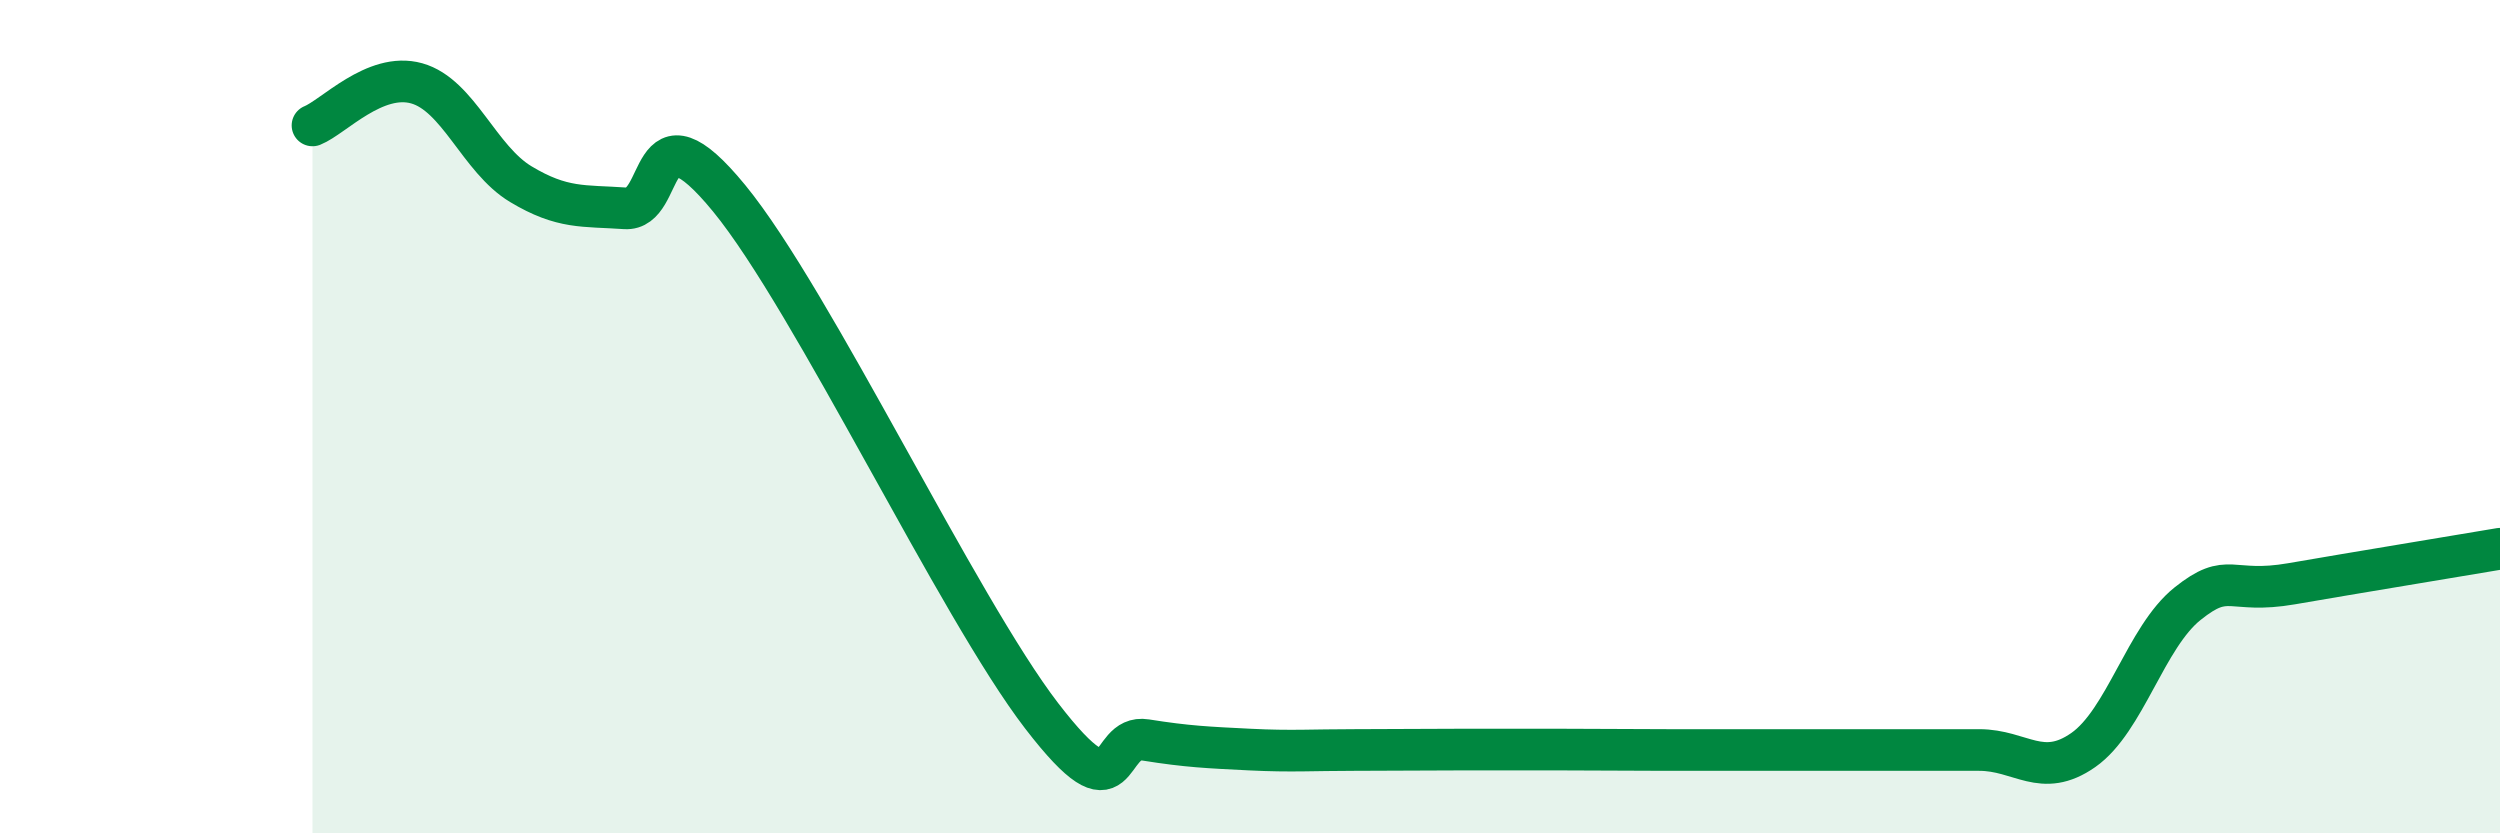
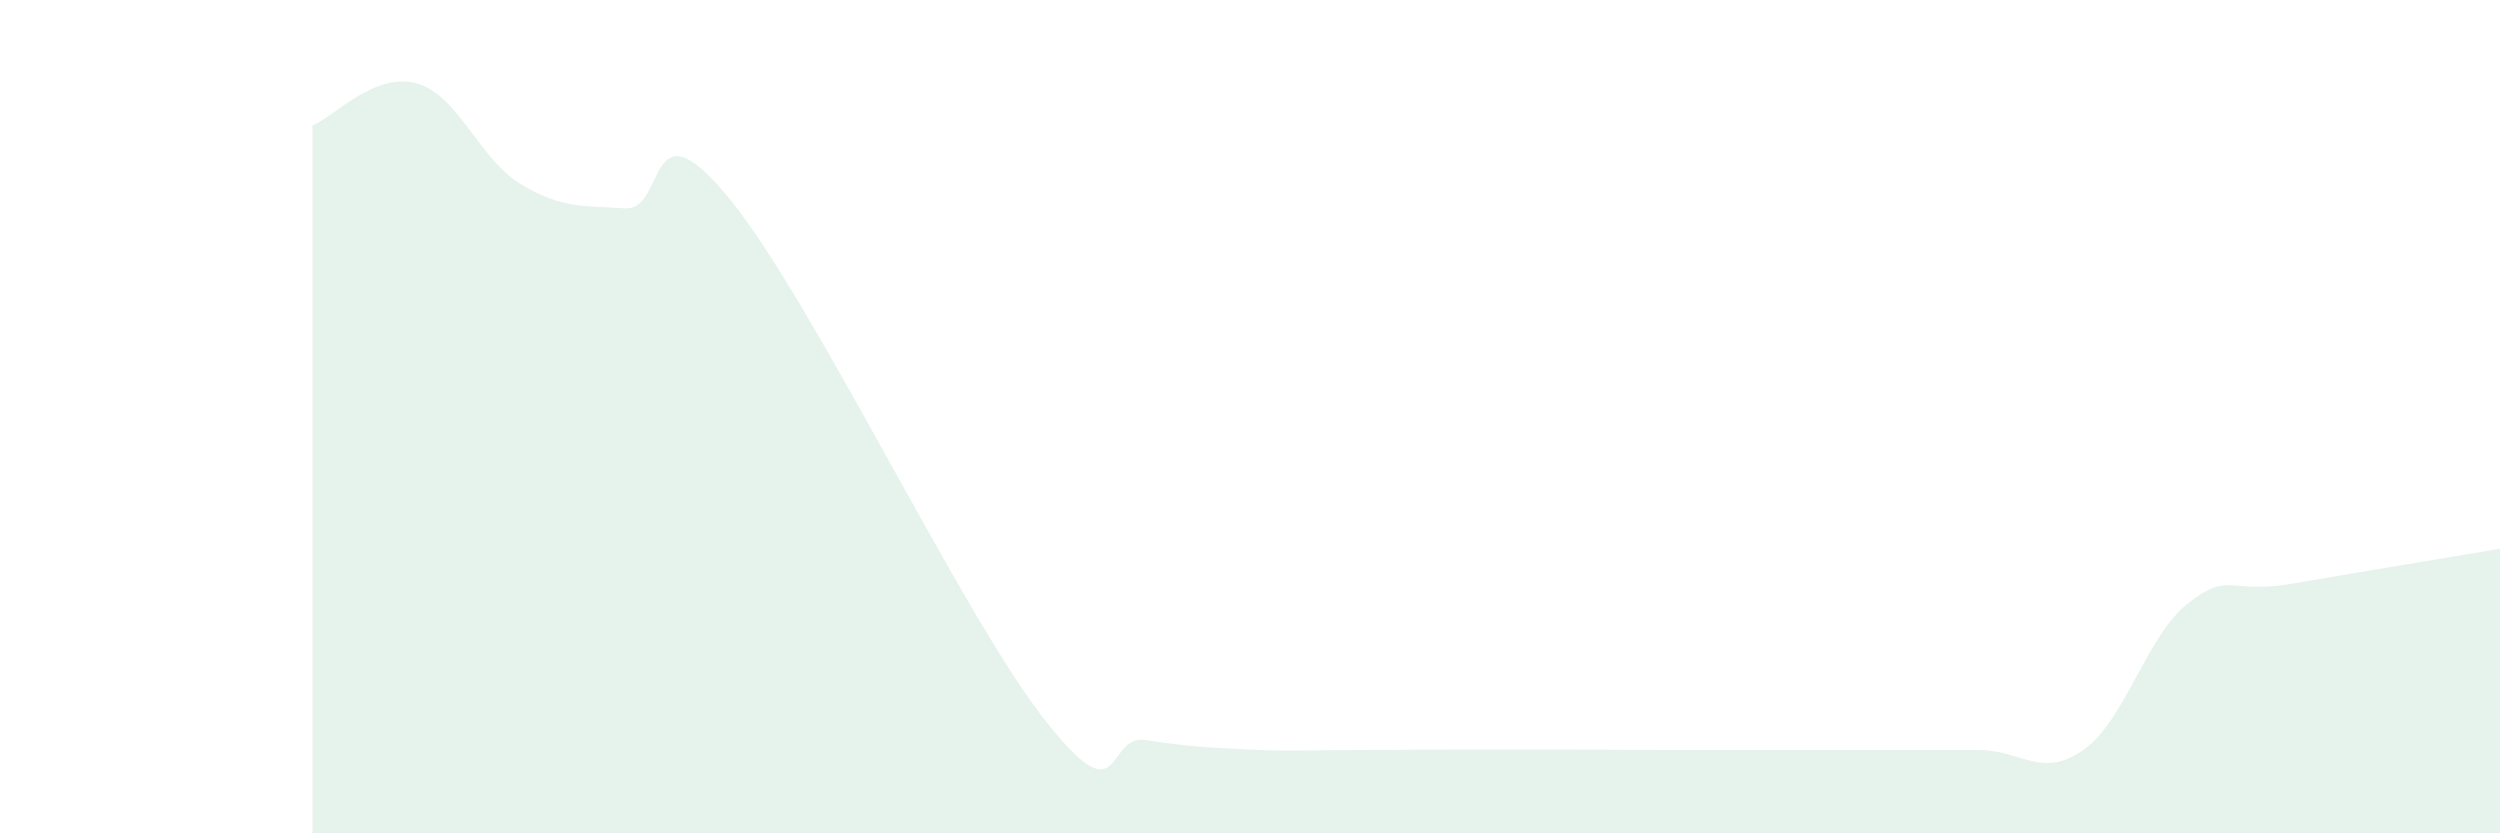
<svg xmlns="http://www.w3.org/2000/svg" width="60" height="20" viewBox="0 0 60 20">
  <path d="M 7.5,3.01 C 8,2.81 9,1.72 10,2 C 11,2.28 11.5,3.82 12.5,4.42 C 13.5,5.02 14,4.93 15,5 C 16,5.07 15.5,2.32 17.5,4.76 C 19.5,7.2 23,14.58 25,17.18 C 27,19.78 26.5,17.6 27.5,17.76 C 28.5,17.92 29,17.94 30,17.99 C 31,18.04 31.5,18 32.5,18 C 33.5,18 34,17.99 35,17.99 C 36,17.99 36.5,17.99 37.5,17.99 C 38.5,17.99 39,18 40,18 C 41,18 41.5,18 42.5,18 C 43.5,18 44,18 45,18 C 46,18 46.5,18 47.5,18 C 48.5,18 49,18.7 50,18 C 51,17.3 51.5,15.29 52.5,14.49 C 53.5,13.69 53.5,14.27 55,14.01 C 56.5,13.75 59,13.34 60,13.17L60 20L7.5 20Z" fill="#008740" opacity="0.1" stroke-linecap="round" stroke-linejoin="round" />
-   <path d="M 7.5,3.01 C 8,2.81 9,1.72 10,2 C 11,2.28 11.5,3.82 12.5,4.42 C 13.5,5.02 14,4.93 15,5 C 16,5.07 15.5,2.32 17.5,4.76 C 19.5,7.2 23,14.58 25,17.18 C 27,19.78 26.5,17.6 27.5,17.76 C 28.5,17.92 29,17.94 30,17.99 C 31,18.04 31.5,18 32.5,18 C 33.5,18 34,17.99 35,17.99 C 36,17.99 36.5,17.99 37.5,17.99 C 38.5,17.99 39,18 40,18 C 41,18 41.5,18 42.5,18 C 43.5,18 44,18 45,18 C 46,18 46.5,18 47.5,18 C 48.5,18 49,18.7 50,18 C 51,17.3 51.5,15.29 52.5,14.49 C 53.5,13.69 53.5,14.27 55,14.01 C 56.5,13.75 59,13.34 60,13.17" stroke="#008740" stroke-width="1" fill="none" stroke-linecap="round" stroke-linejoin="round" />
</svg>